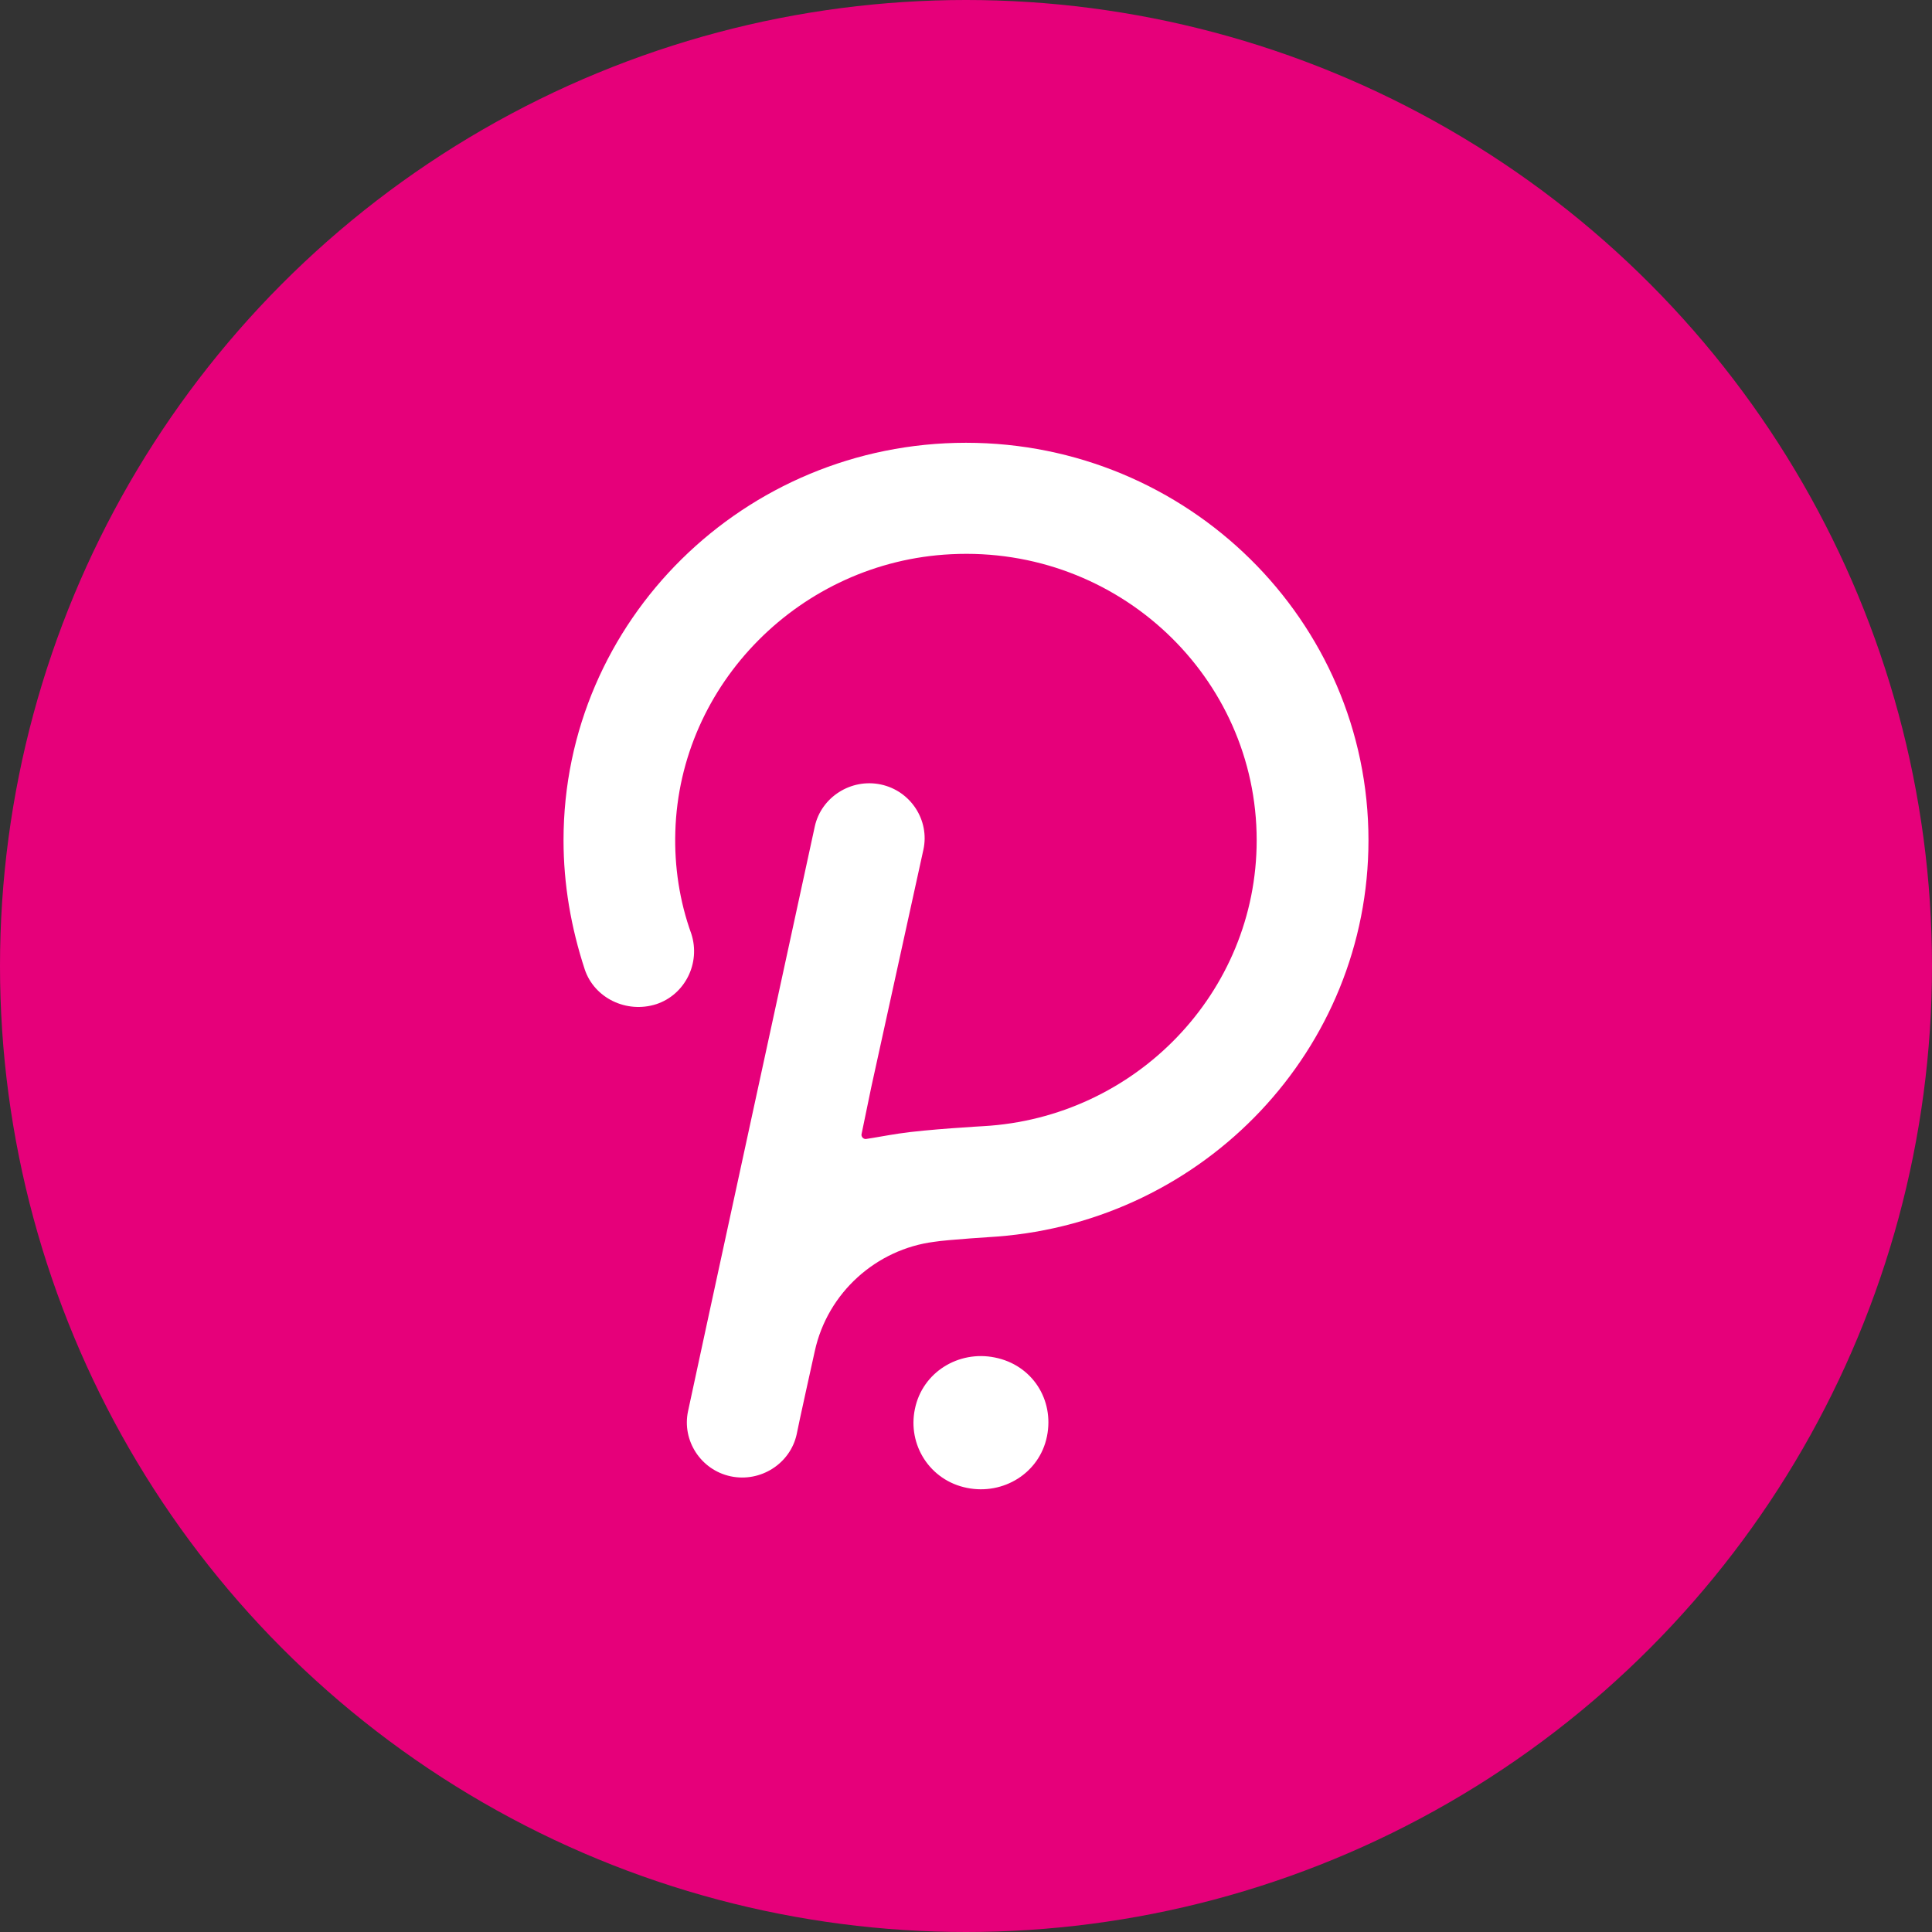
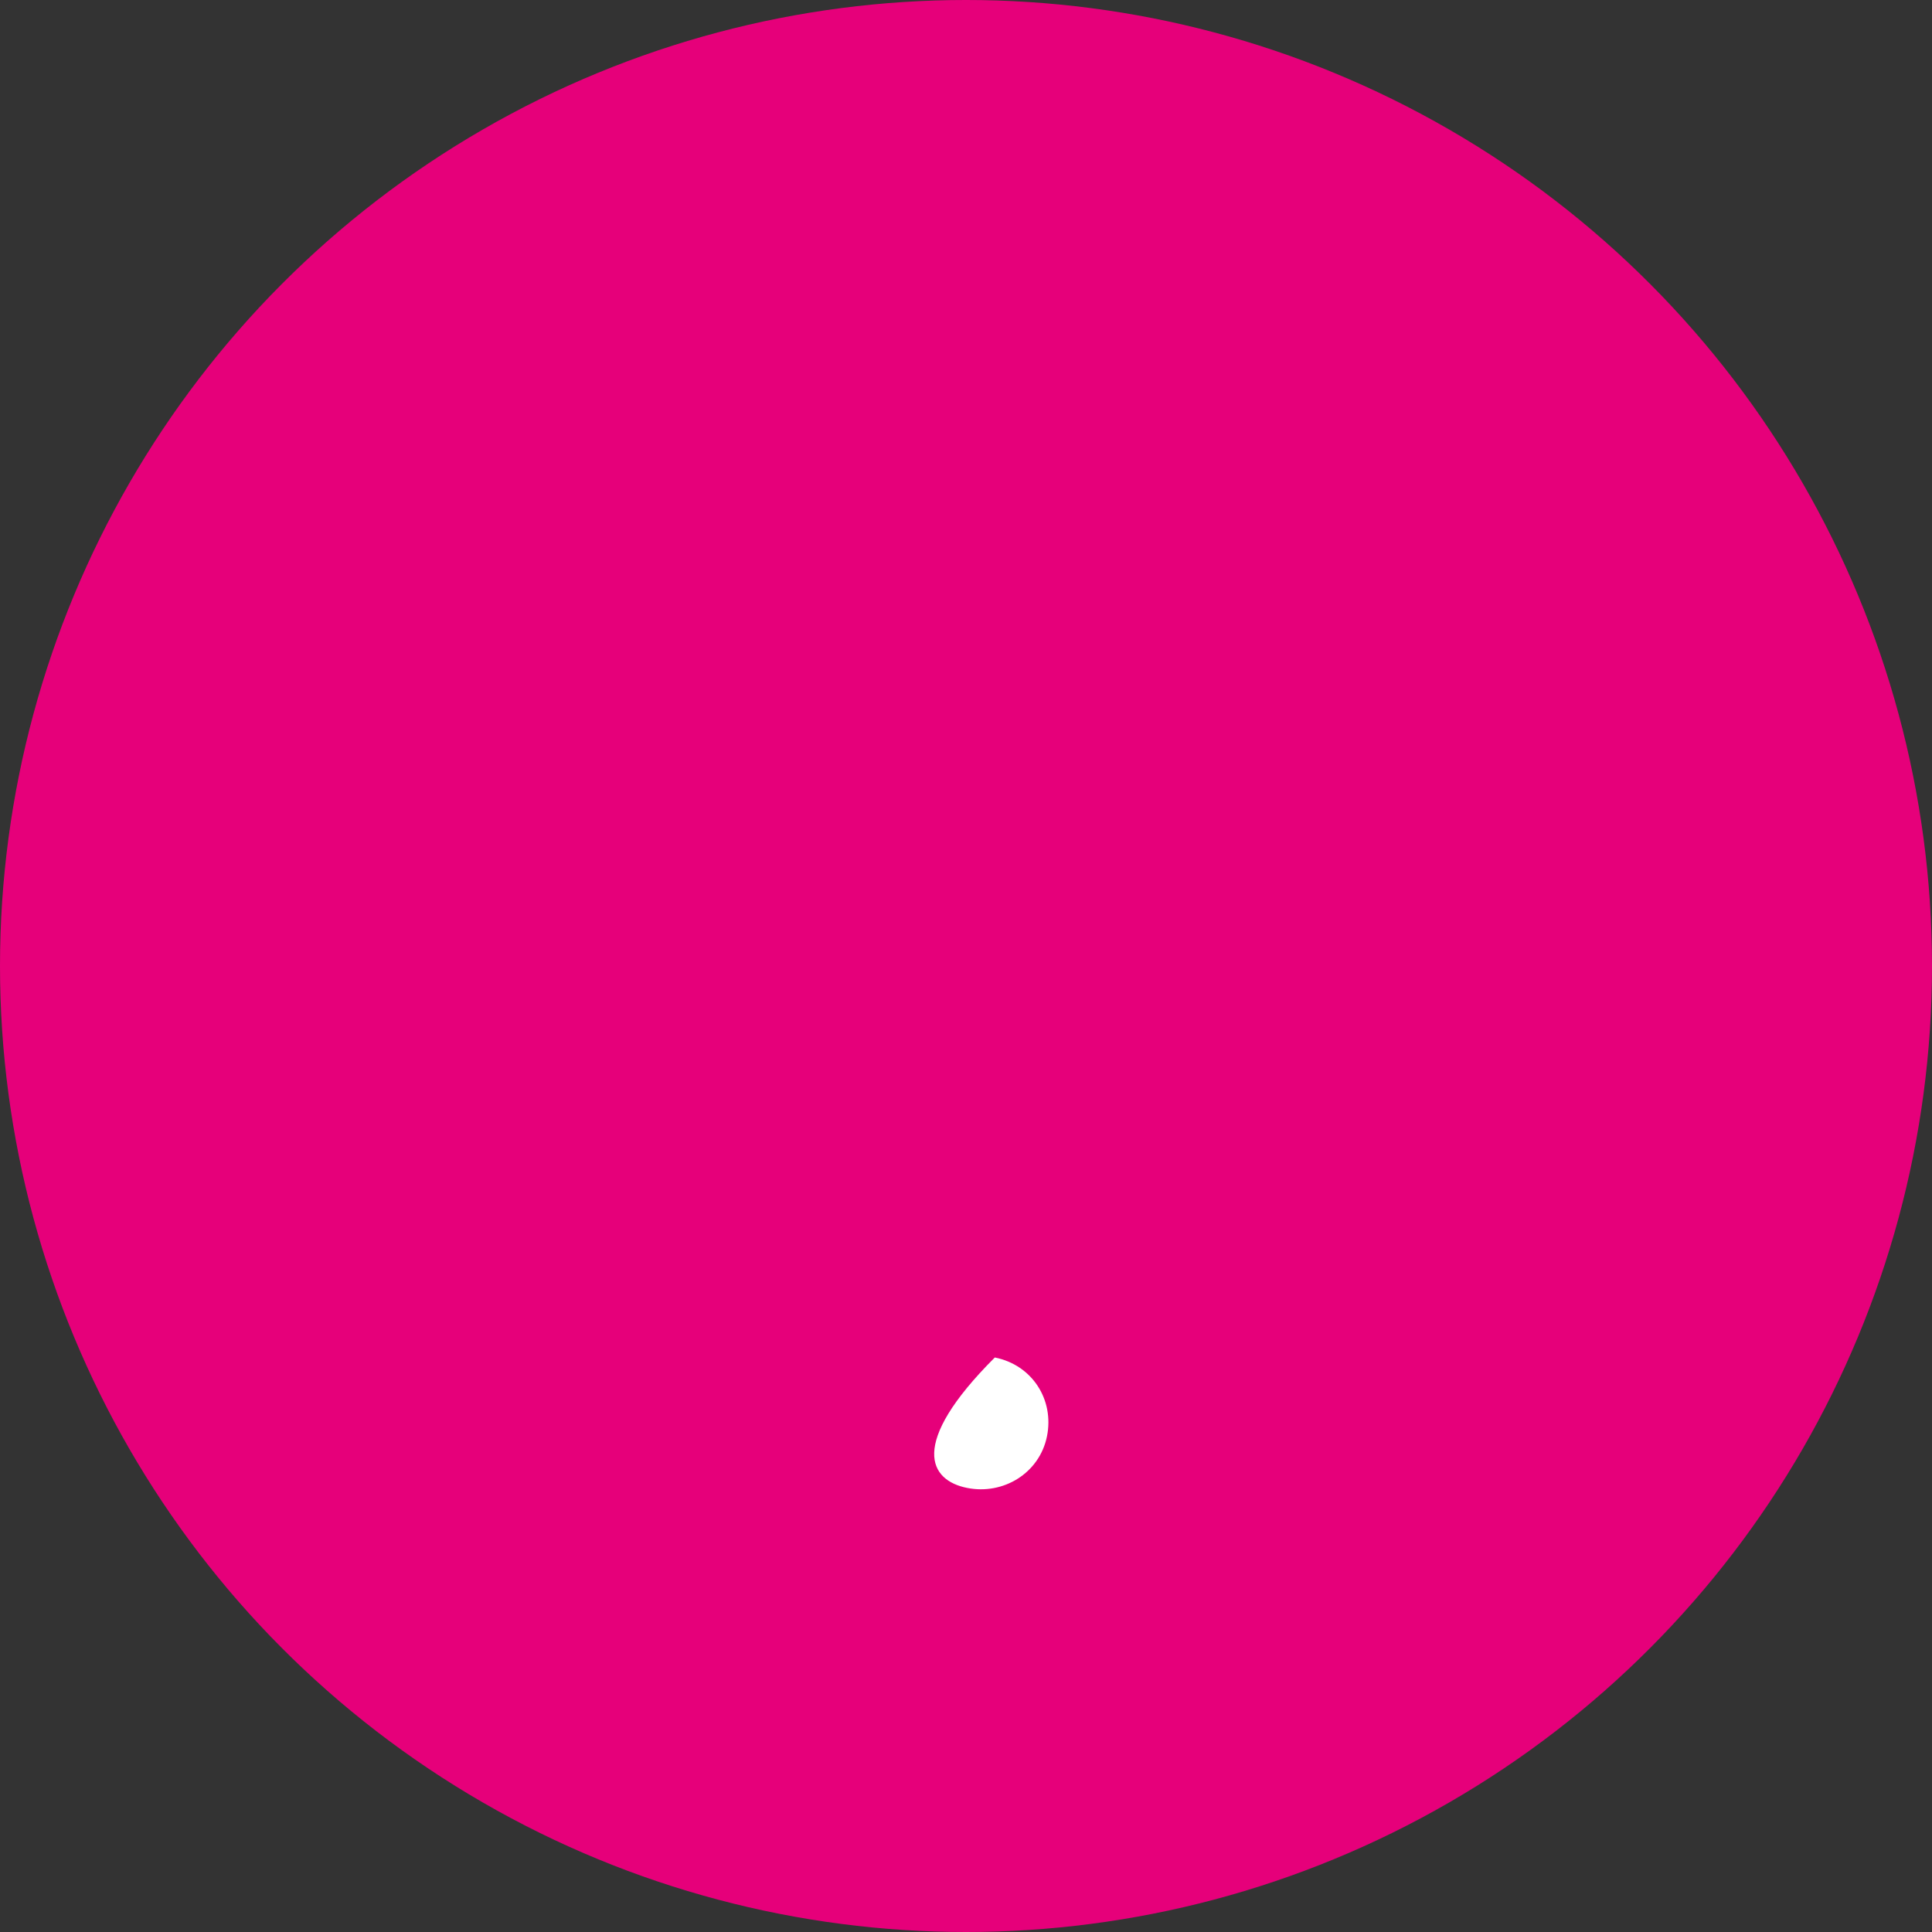
<svg xmlns="http://www.w3.org/2000/svg" width="22" height="22" viewBox="0 0 22 22" fill="none">
  <rect x="0" y="0" width="22" height="22" fill="#333333" stroke="none" />
  <circle cx="11" cy="11" r="11" fill="#E6007A" />
-   <path d="M11 5.042C8.478 5.042 6.417 7.065 6.417 9.568C6.417 10.07 6.502 10.561 6.659 11.04C6.768 11.364 7.132 11.543 7.472 11.435C7.799 11.328 7.981 10.968 7.872 10.633C7.738 10.262 7.678 9.867 7.69 9.472C7.738 7.784 9.121 6.395 10.83 6.311C12.734 6.215 14.31 7.712 14.31 9.568C14.31 11.304 12.928 12.728 11.194 12.824C11.194 12.824 10.551 12.86 10.236 12.908C10.079 12.932 9.957 12.956 9.872 12.968C9.836 12.98 9.8 12.944 9.812 12.908L9.921 12.381L10.515 9.675C10.588 9.34 10.37 9.005 10.03 8.933C9.691 8.861 9.351 9.077 9.278 9.412C9.278 9.412 7.848 15.997 7.835 16.069C7.763 16.404 7.981 16.739 8.32 16.811C8.66 16.883 8.999 16.667 9.072 16.332C9.084 16.26 9.278 15.386 9.278 15.386C9.424 14.716 9.982 14.225 10.636 14.141C10.782 14.117 11.352 14.081 11.352 14.081C13.716 13.902 15.583 11.95 15.583 9.568C15.583 7.065 13.522 5.042 11 5.042Z" fill="white" />
-   <path d="M11.328 15.458C10.915 15.374 10.503 15.626 10.418 16.045C10.333 16.452 10.588 16.859 11.012 16.943C11.425 17.026 11.837 16.775 11.922 16.356C12.007 15.937 11.752 15.542 11.328 15.458Z" fill="white" />
+   <path d="M11.328 15.458C10.333 16.452 10.588 16.859 11.012 16.943C11.425 17.026 11.837 16.775 11.922 16.356C12.007 15.937 11.752 15.542 11.328 15.458Z" fill="white" />
</svg>